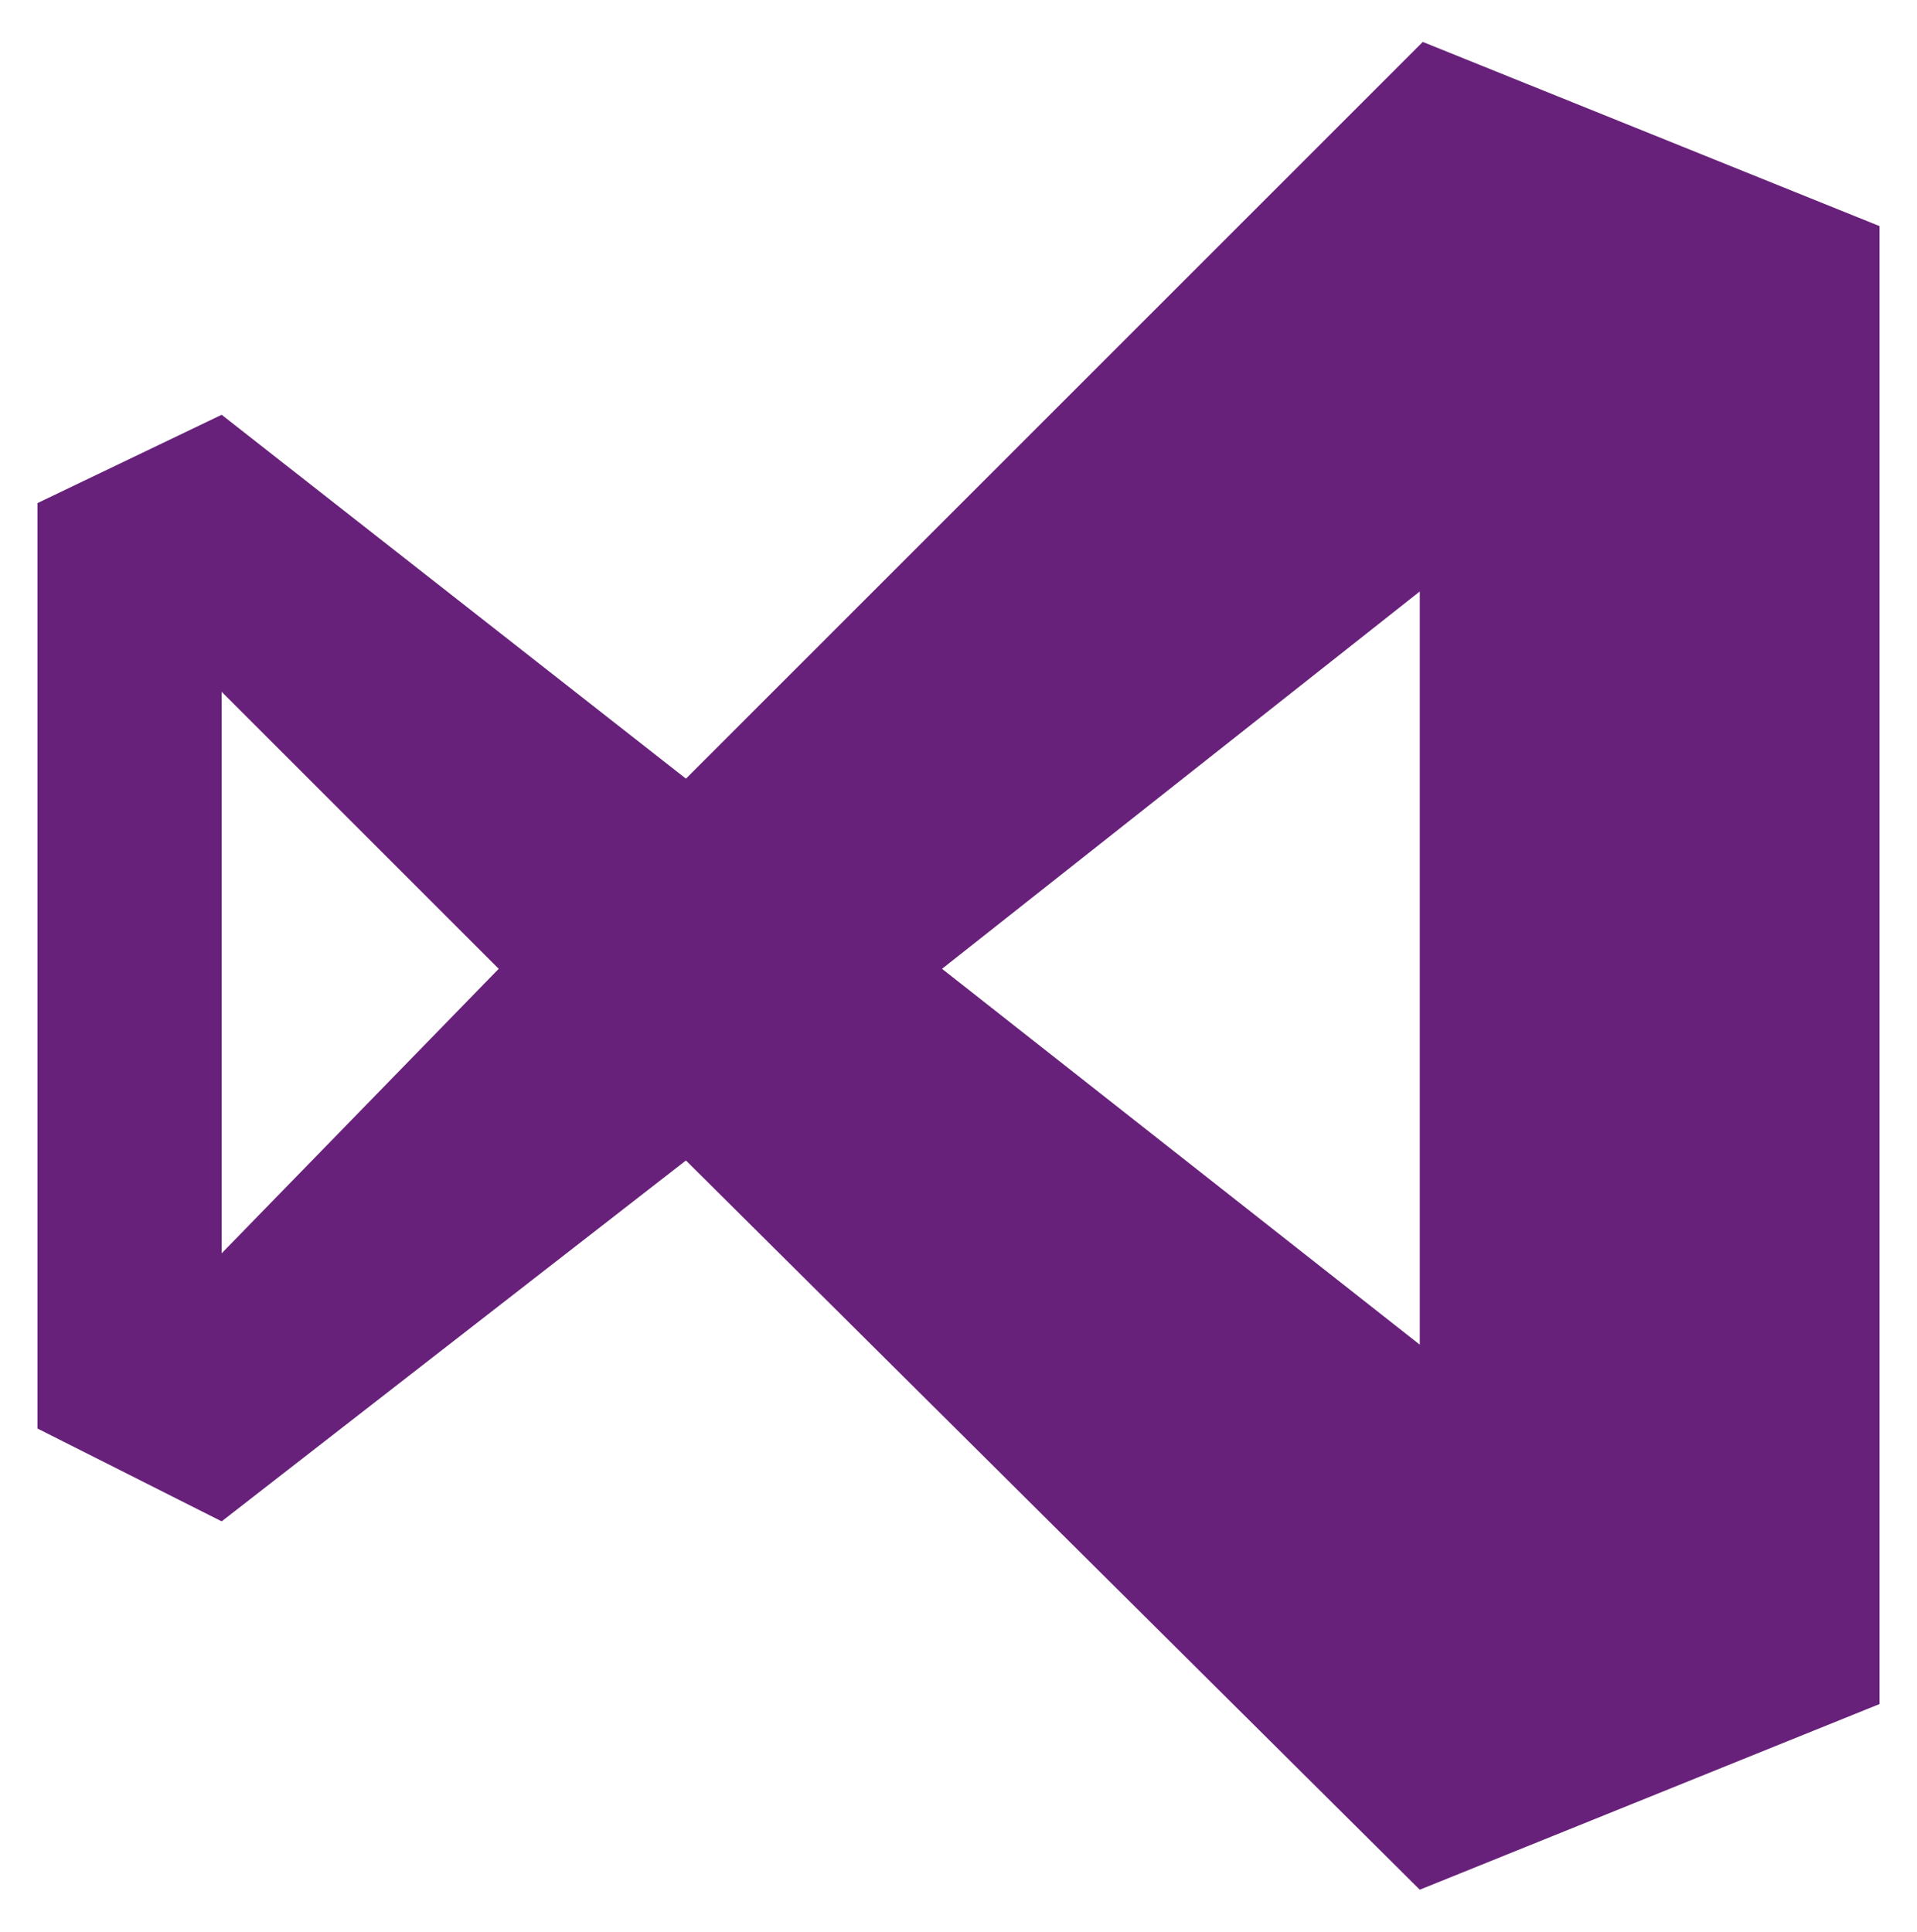
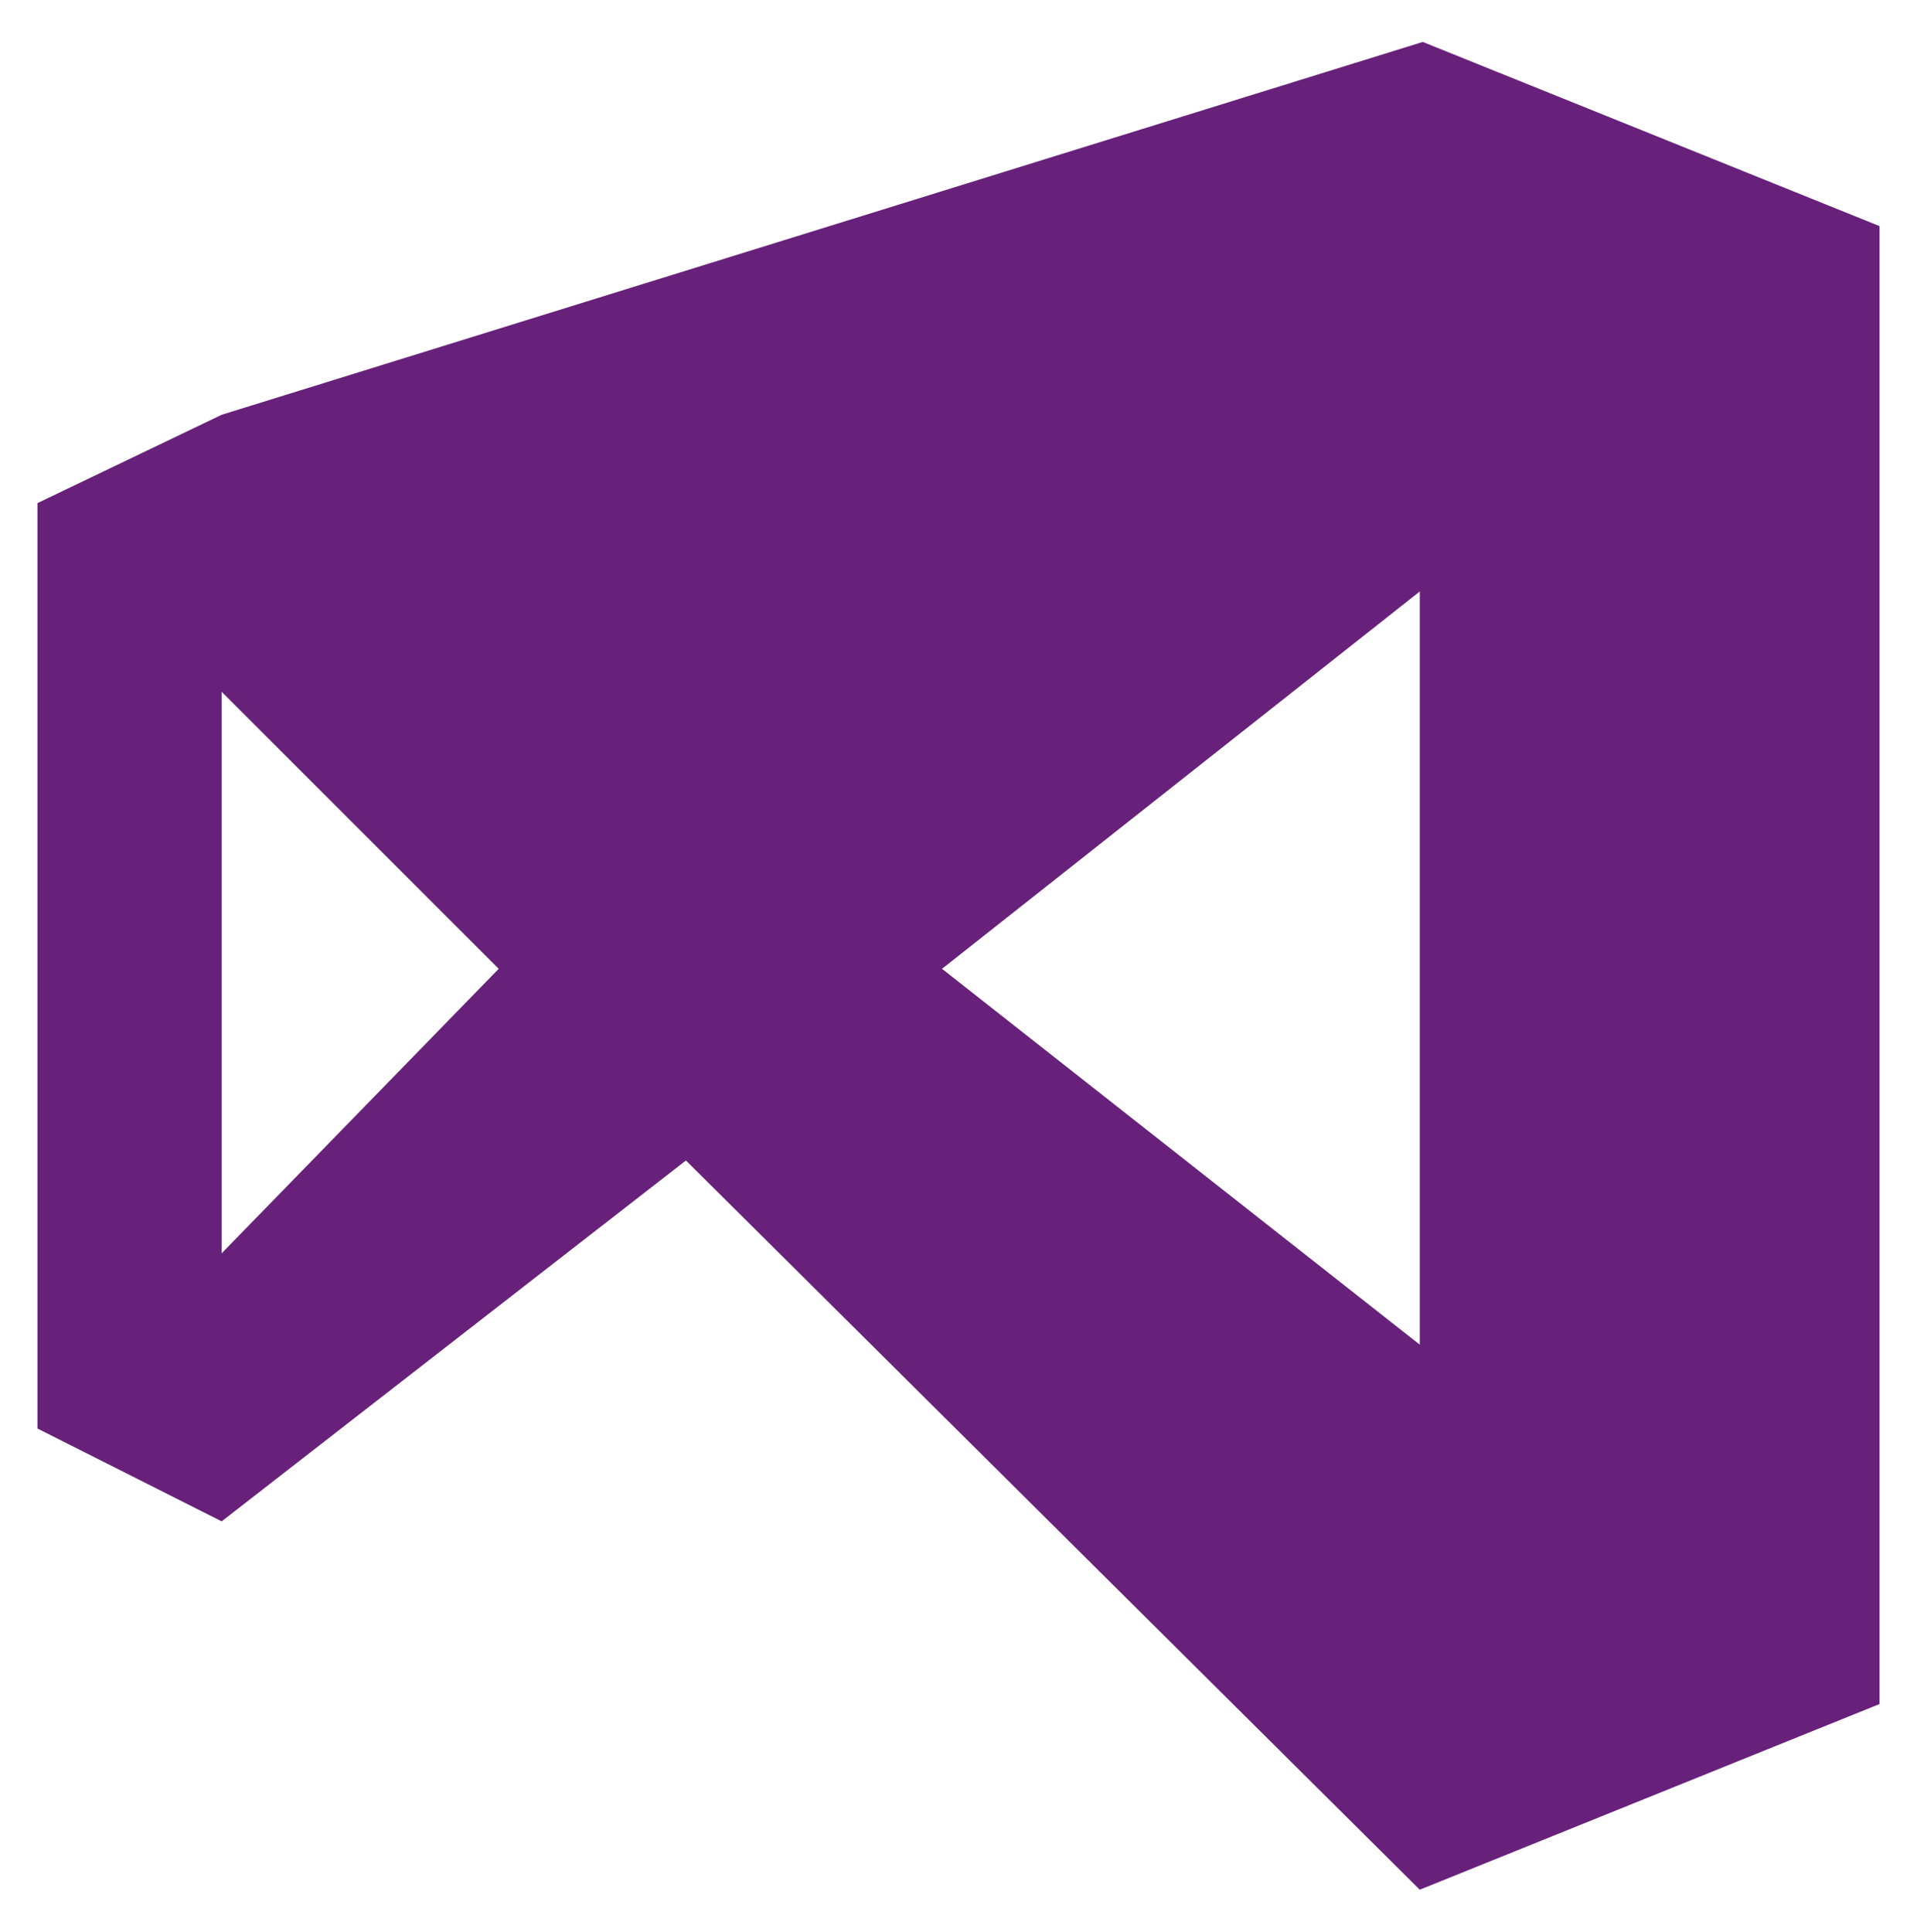
<svg xmlns="http://www.w3.org/2000/svg" width="128" height="129" viewBox="0 0 128 129" fill="none">
-   <path d="M95 2.8L125.5 15.1V113.8L94.8 126.2L45.8 77.5L14.8 101.6L2.5 95.4V33.6L14.8 27.7L45.8 52L95 2.8ZM14.8 46.2V83.7L33.3 64.7L14.8 46.2ZM62.9 64.7L94.8 89.8V39.5L62.9 64.7Z" fill="#68217A" />
+   <path d="M95 2.8L125.5 15.1V113.8L94.8 126.2L45.8 77.5L14.8 101.6L2.5 95.4V33.6L14.8 27.7L95 2.8ZM14.8 46.2V83.7L33.3 64.7L14.8 46.2ZM62.9 64.7L94.8 89.8V39.5L62.9 64.7Z" fill="#68217A" />
</svg>